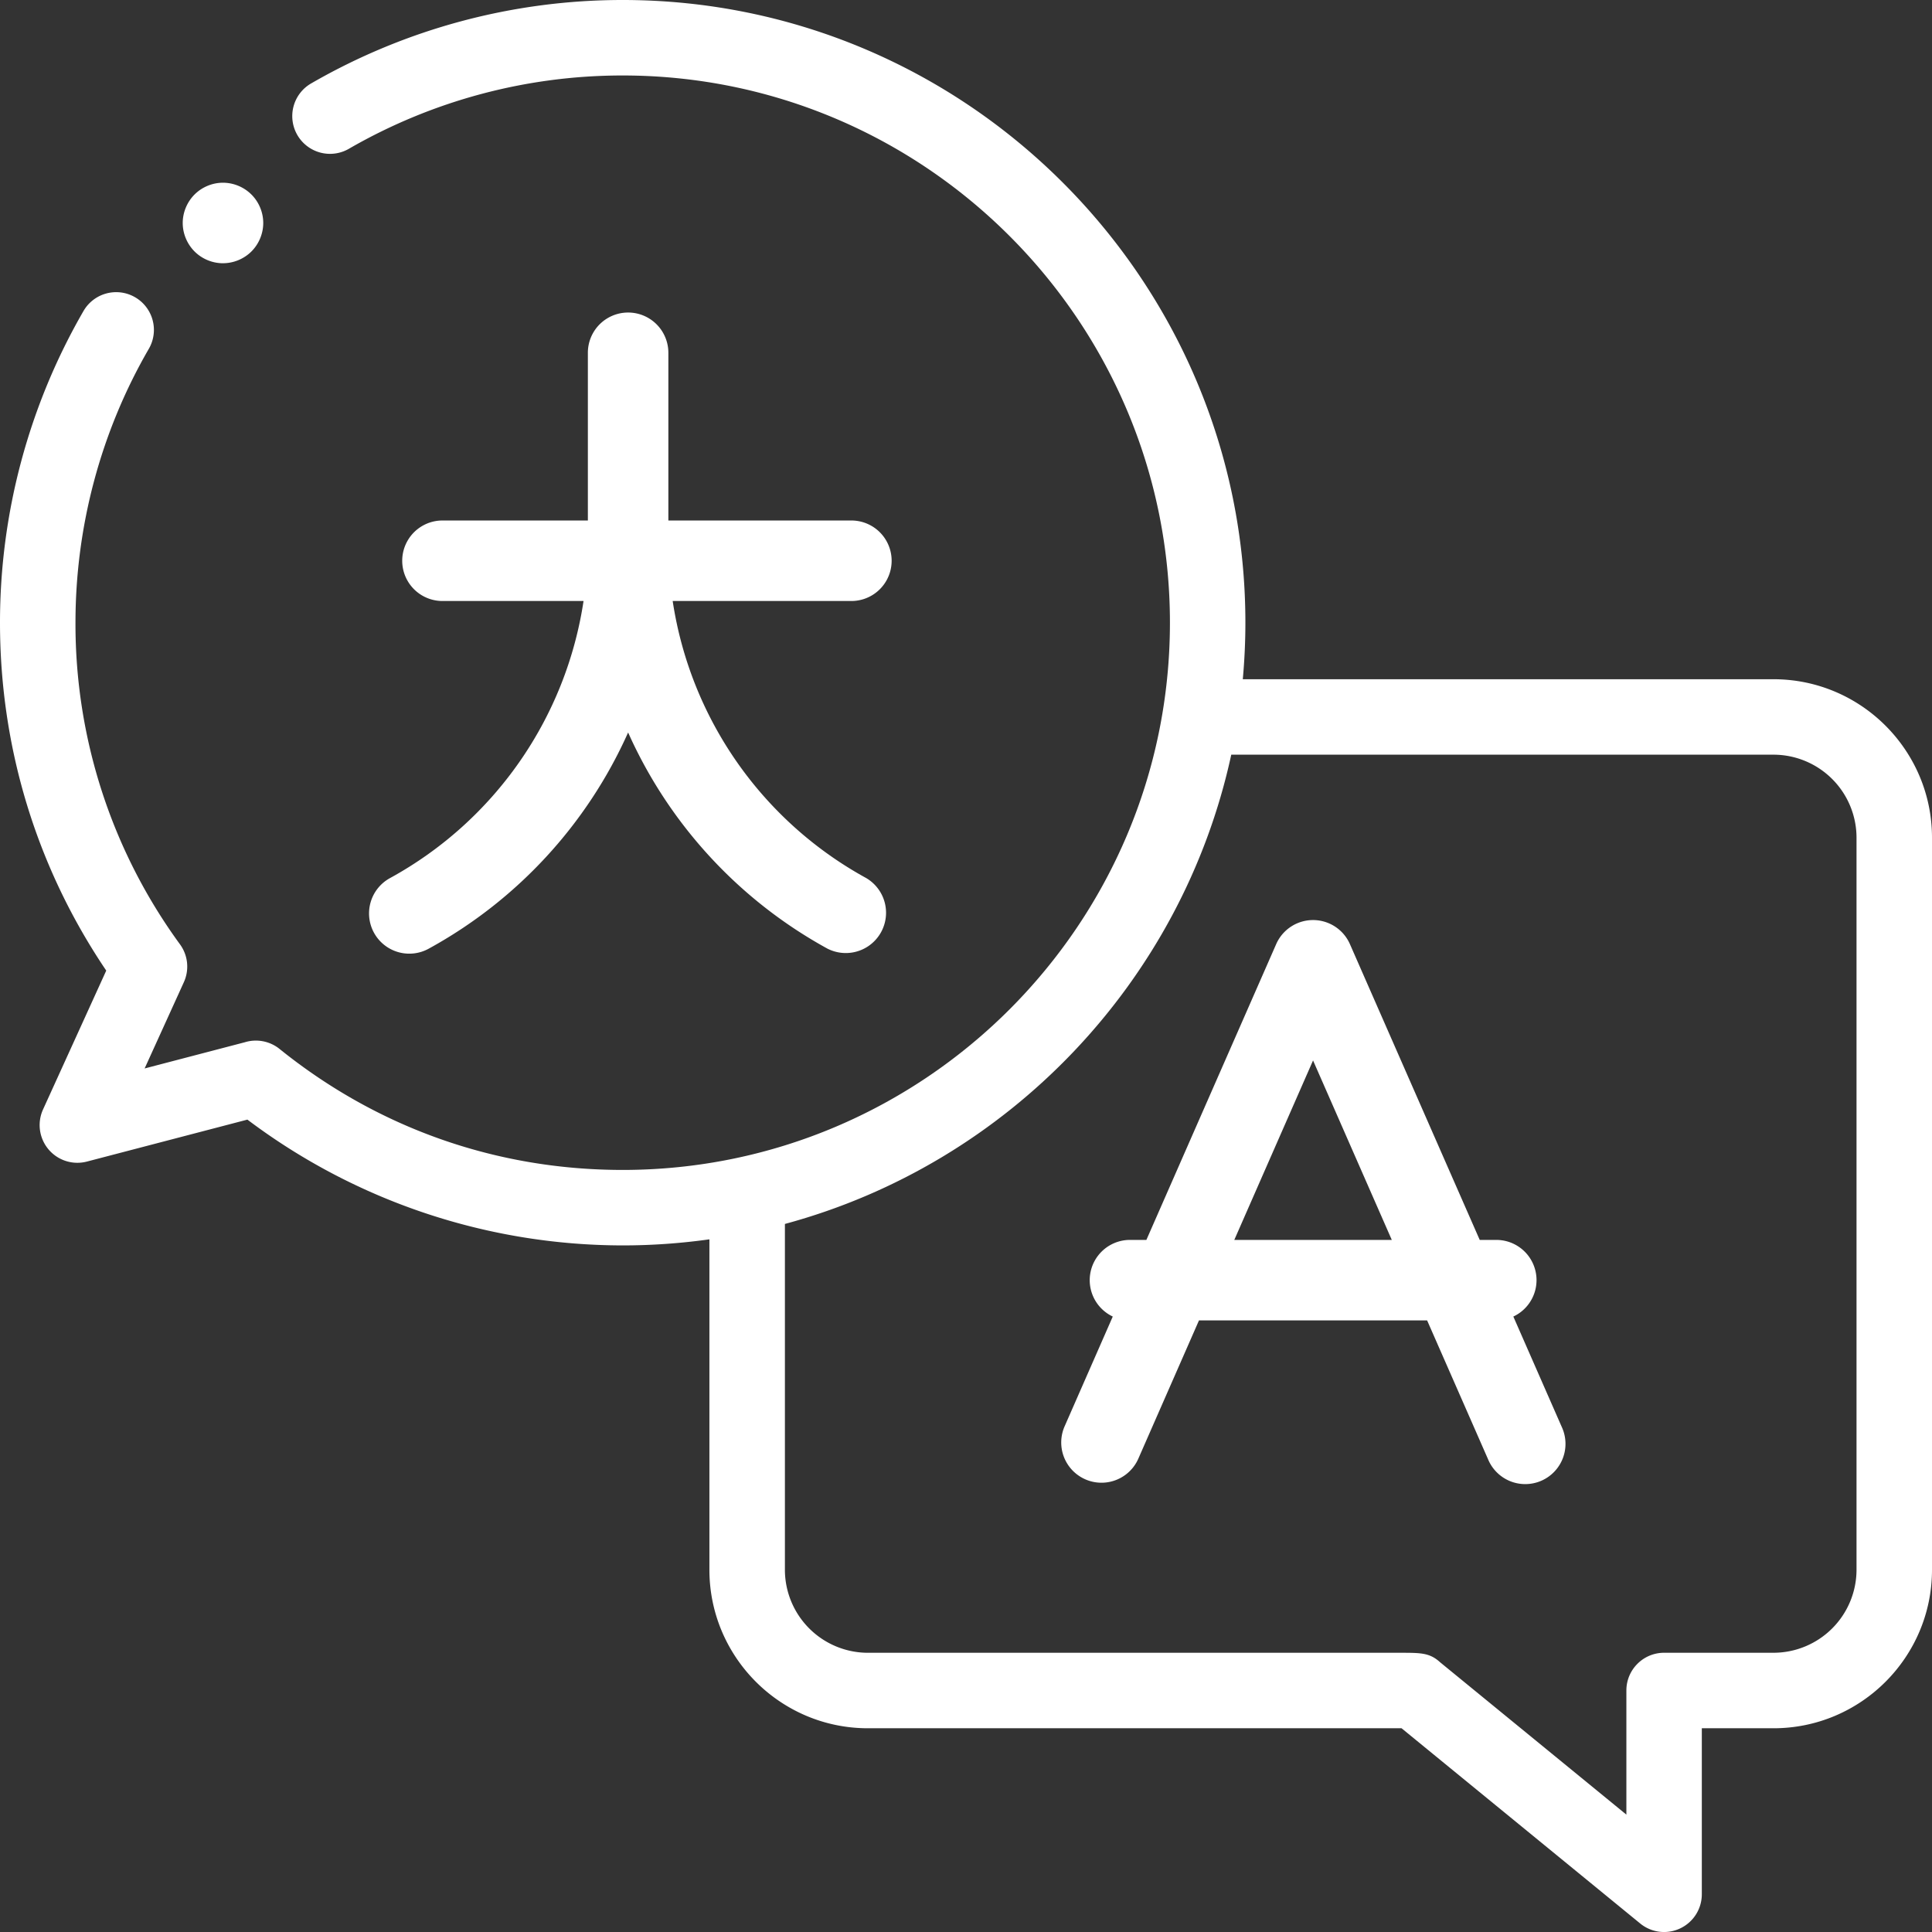
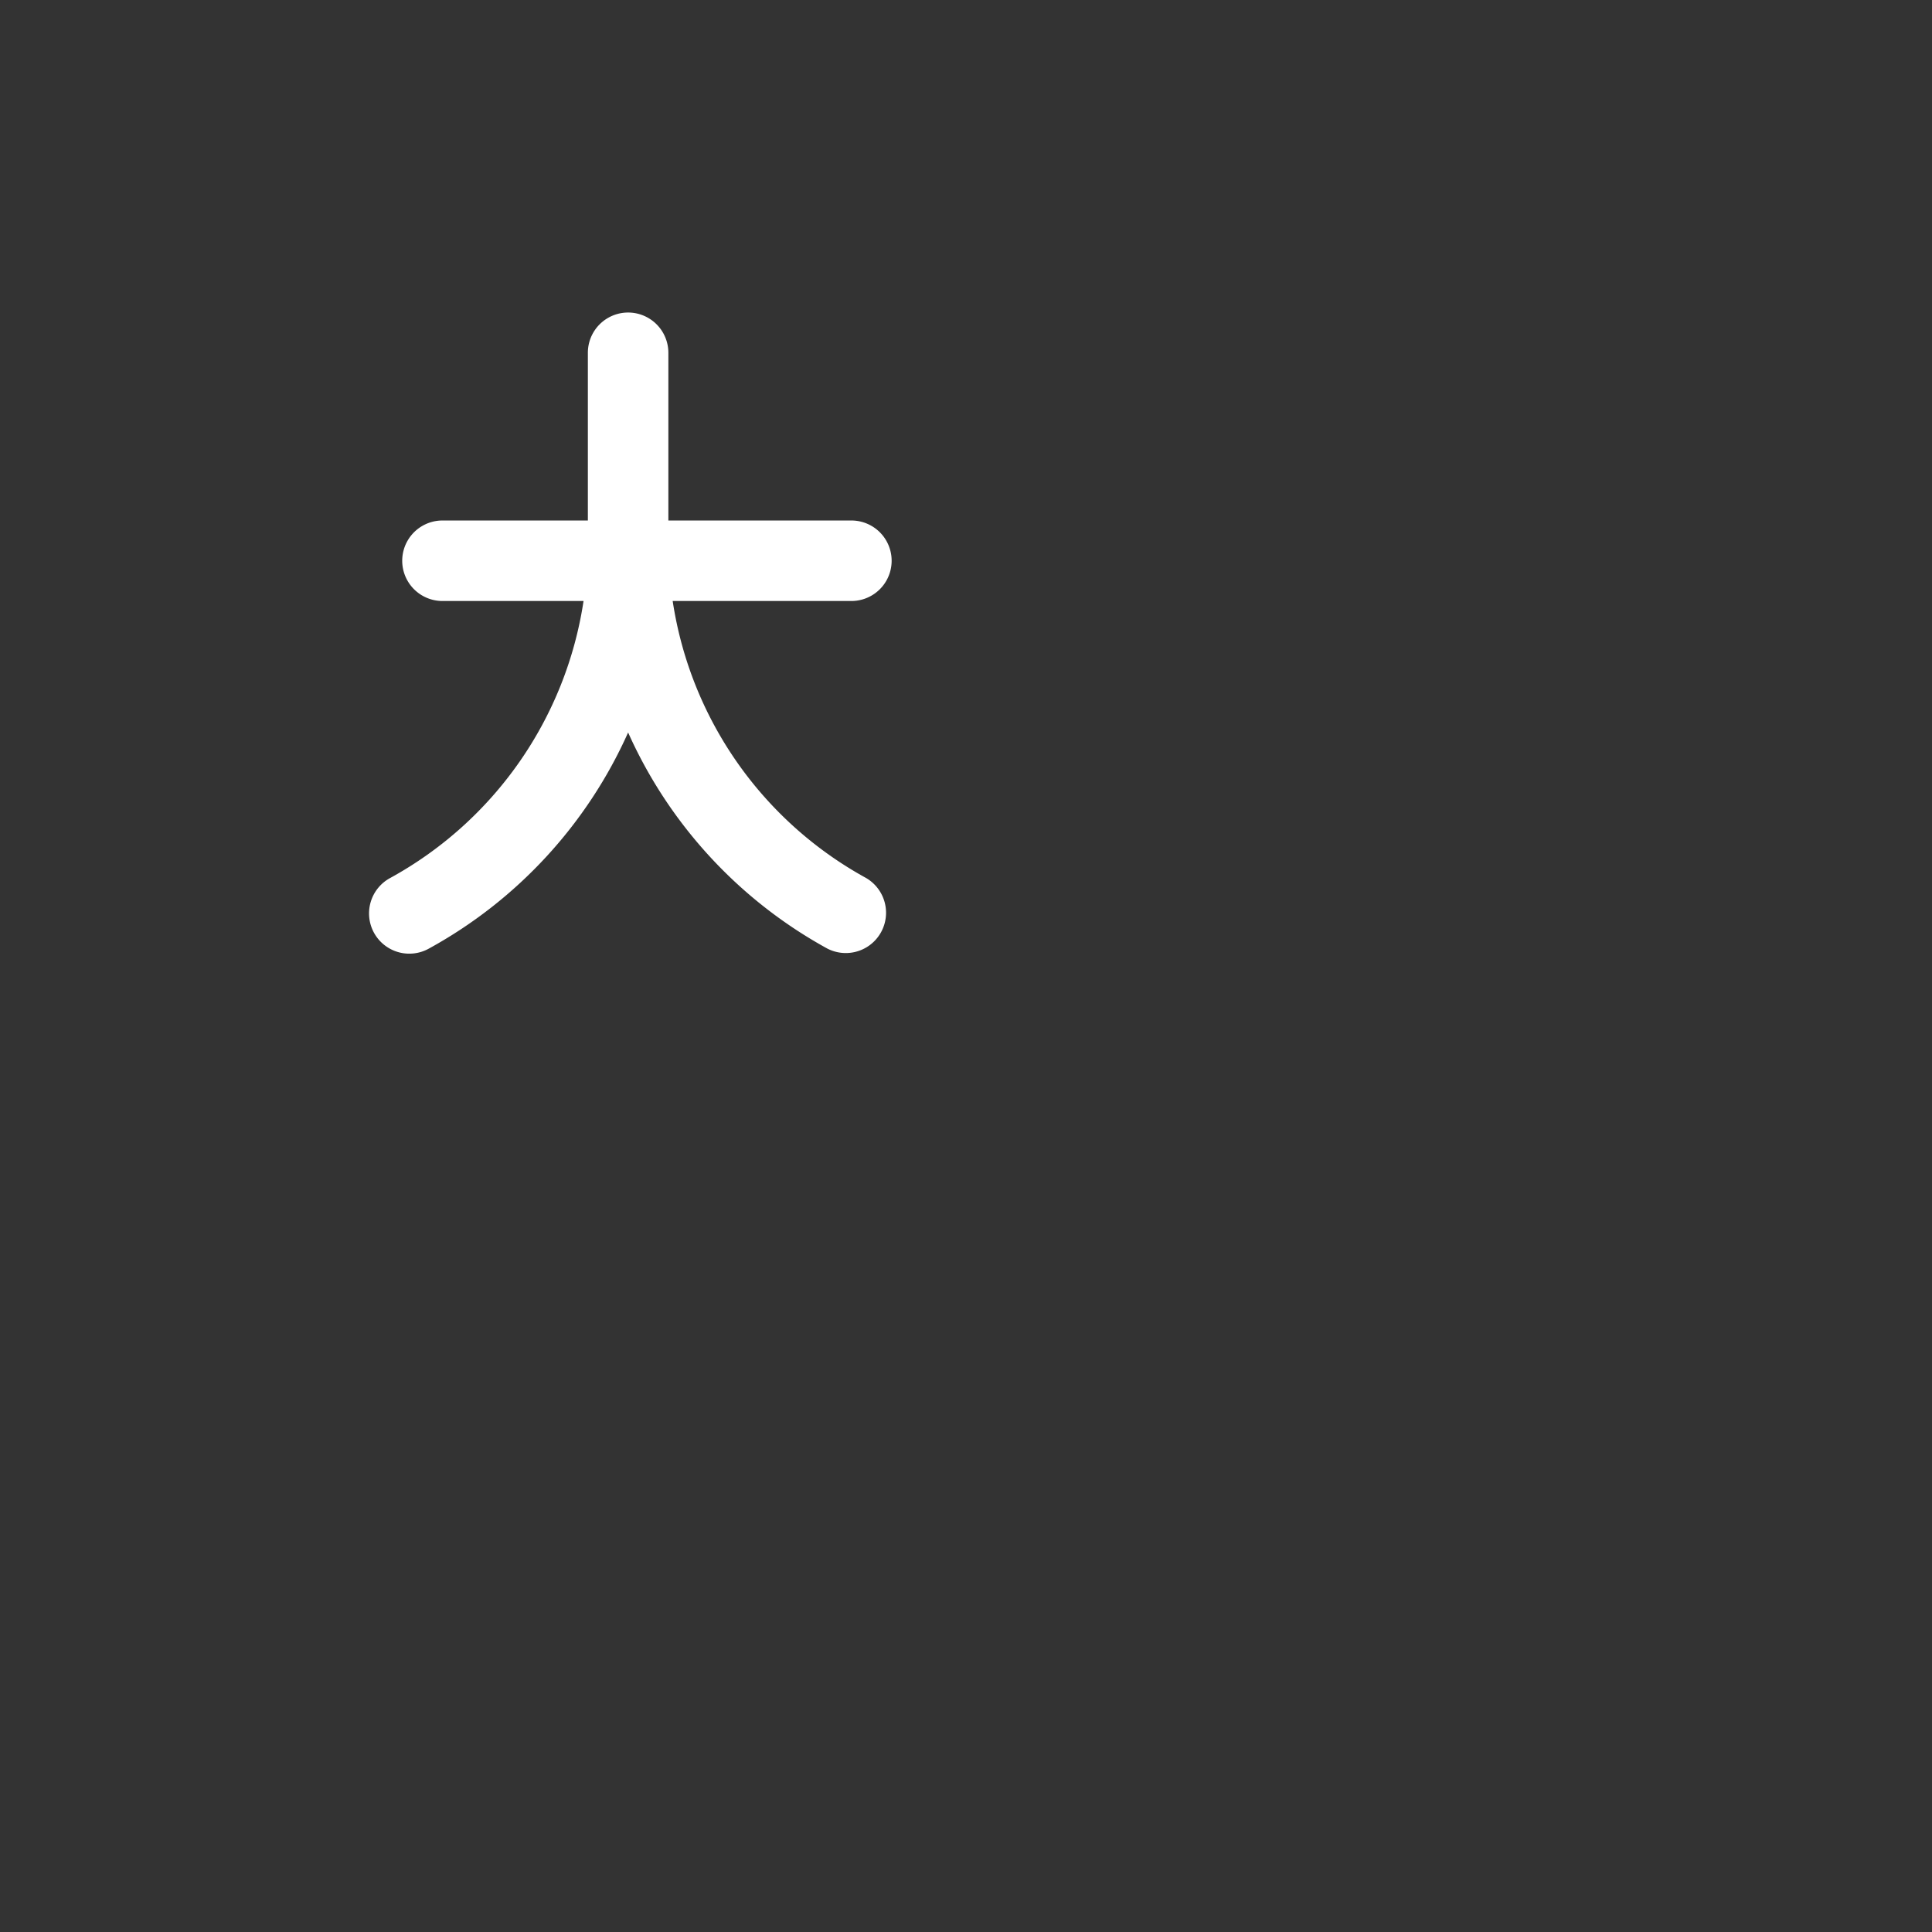
<svg xmlns="http://www.w3.org/2000/svg" width="90" height="90" viewBox="0 0 90 90">
  <rect x="0" y="0" width="90" height="90" fill="#333333" stroke="none" />
  <g>
    <g>
      <g>
-         <path fill="#fff" d="M86.484 73.125a3.872 3.872 0 0 1-3.867 3.867H77.52c-.97 0-1.757.787-1.757 1.758v5.782L67.08 77.43c-.479-.437-.898-.437-1.84-.437H40.43a3.871 3.871 0 0 1-3.866-3.867v-16.11C46.96 54.207 55.06 45.752 57.357 35.156h25.26a3.871 3.871 0 0 1 3.867 3.867zm-3.867-41.484H57.894c.079-.868.121-1.746.121-2.634C58.015 13.013 45.002 0 29.007 0a29 29 0 0 0-14.493 3.875 1.758 1.758 0 1 0 1.759 3.044 25.476 25.476 0 0 1 12.734-3.403C43.064 3.516 54.5 14.95 54.5 29.007 54.5 43.064 43.064 54.5 29.007 54.5c-5.884 0-11.411-1.95-15.985-5.637a1.76 1.76 0 0 0-1.62-.31l-4.665 1.22 1.827-4.017a1.757 1.757 0 0 0-.178-1.763 25.298 25.298 0 0 1-4.87-14.986c0-4.49 1.183-8.904 3.421-12.765a1.758 1.758 0 0 0-3.042-1.763A29.001 29.001 0 0 0 0 29.007c0 5.83 1.708 11.411 4.949 16.207L2.006 51.68A1.757 1.757 0 0 0 4.05 54.11l7.475-1.954a29.092 29.092 0 0 0 17.482 5.86c1.371 0 2.72-.098 4.04-.283v15.393c0 4.07 3.311 7.383 7.382 7.383H65.29l11.116 9.094a1.754 1.754 0 0 0 1.866.228 1.758 1.758 0 0 0 1.005-1.589v-7.733h3.34c4.071 0 7.383-3.313 7.383-7.383V39.023c0-4.07-3.312-7.382-7.383-7.382z" />
-       </g>
+         </g>
      <g>
-         <path fill="#fff" d="M57.498 57.76l3.669-8.36 3.668 8.36zm12.999 3.57a1.873 1.873 0 0 0-.798-3.57h-.768l-6.047-13.78a1.876 1.876 0 0 0-3.434 0l-6.047 13.78h-.768a1.875 1.875 0 0 0-.798 3.57l-2.252 5.134a1.875 1.875 0 0 0 3.434 1.506l2.834-6.46h10.628l2.835 6.46a1.875 1.875 0 1 0 3.433-1.506z" />
-       </g>
+         </g>
      <g>
-         <path fill="#fff" d="M10.388 12.262c.493 0 .976-.2 1.326-.549.348-.349.549-.832.549-1.326 0-.493-.2-.976-.55-1.325a1.891 1.891 0 0 0-1.325-.55c-.495 0-.977.201-1.326.55-.348.349-.55.832-.55 1.325 0 .494.202.977.55 1.326.349.35.832.55 1.326.55z" />
-       </g>
+         </g>
      <g>
        <path fill="#fff" d="M18.177 40.9a1.875 1.875 0 1 0 1.803 3.288 21.473 21.473 0 0 0 9.28-10.066 21.476 21.476 0 0 0 9.28 10.066 1.876 1.876 0 0 0 1.803-3.289 17.733 17.733 0 0 1-9.007-12.902h8.325a1.875 1.875 0 1 0 0-3.75h-8.526v-7.813a1.875 1.875 0 1 0-3.75 0v7.813h-6.773a1.875 1.875 0 1 0 0 3.75h6.572A17.732 17.732 0 0 1 18.177 40.9z" />
      </g>
    </g>
  </g>
</svg>